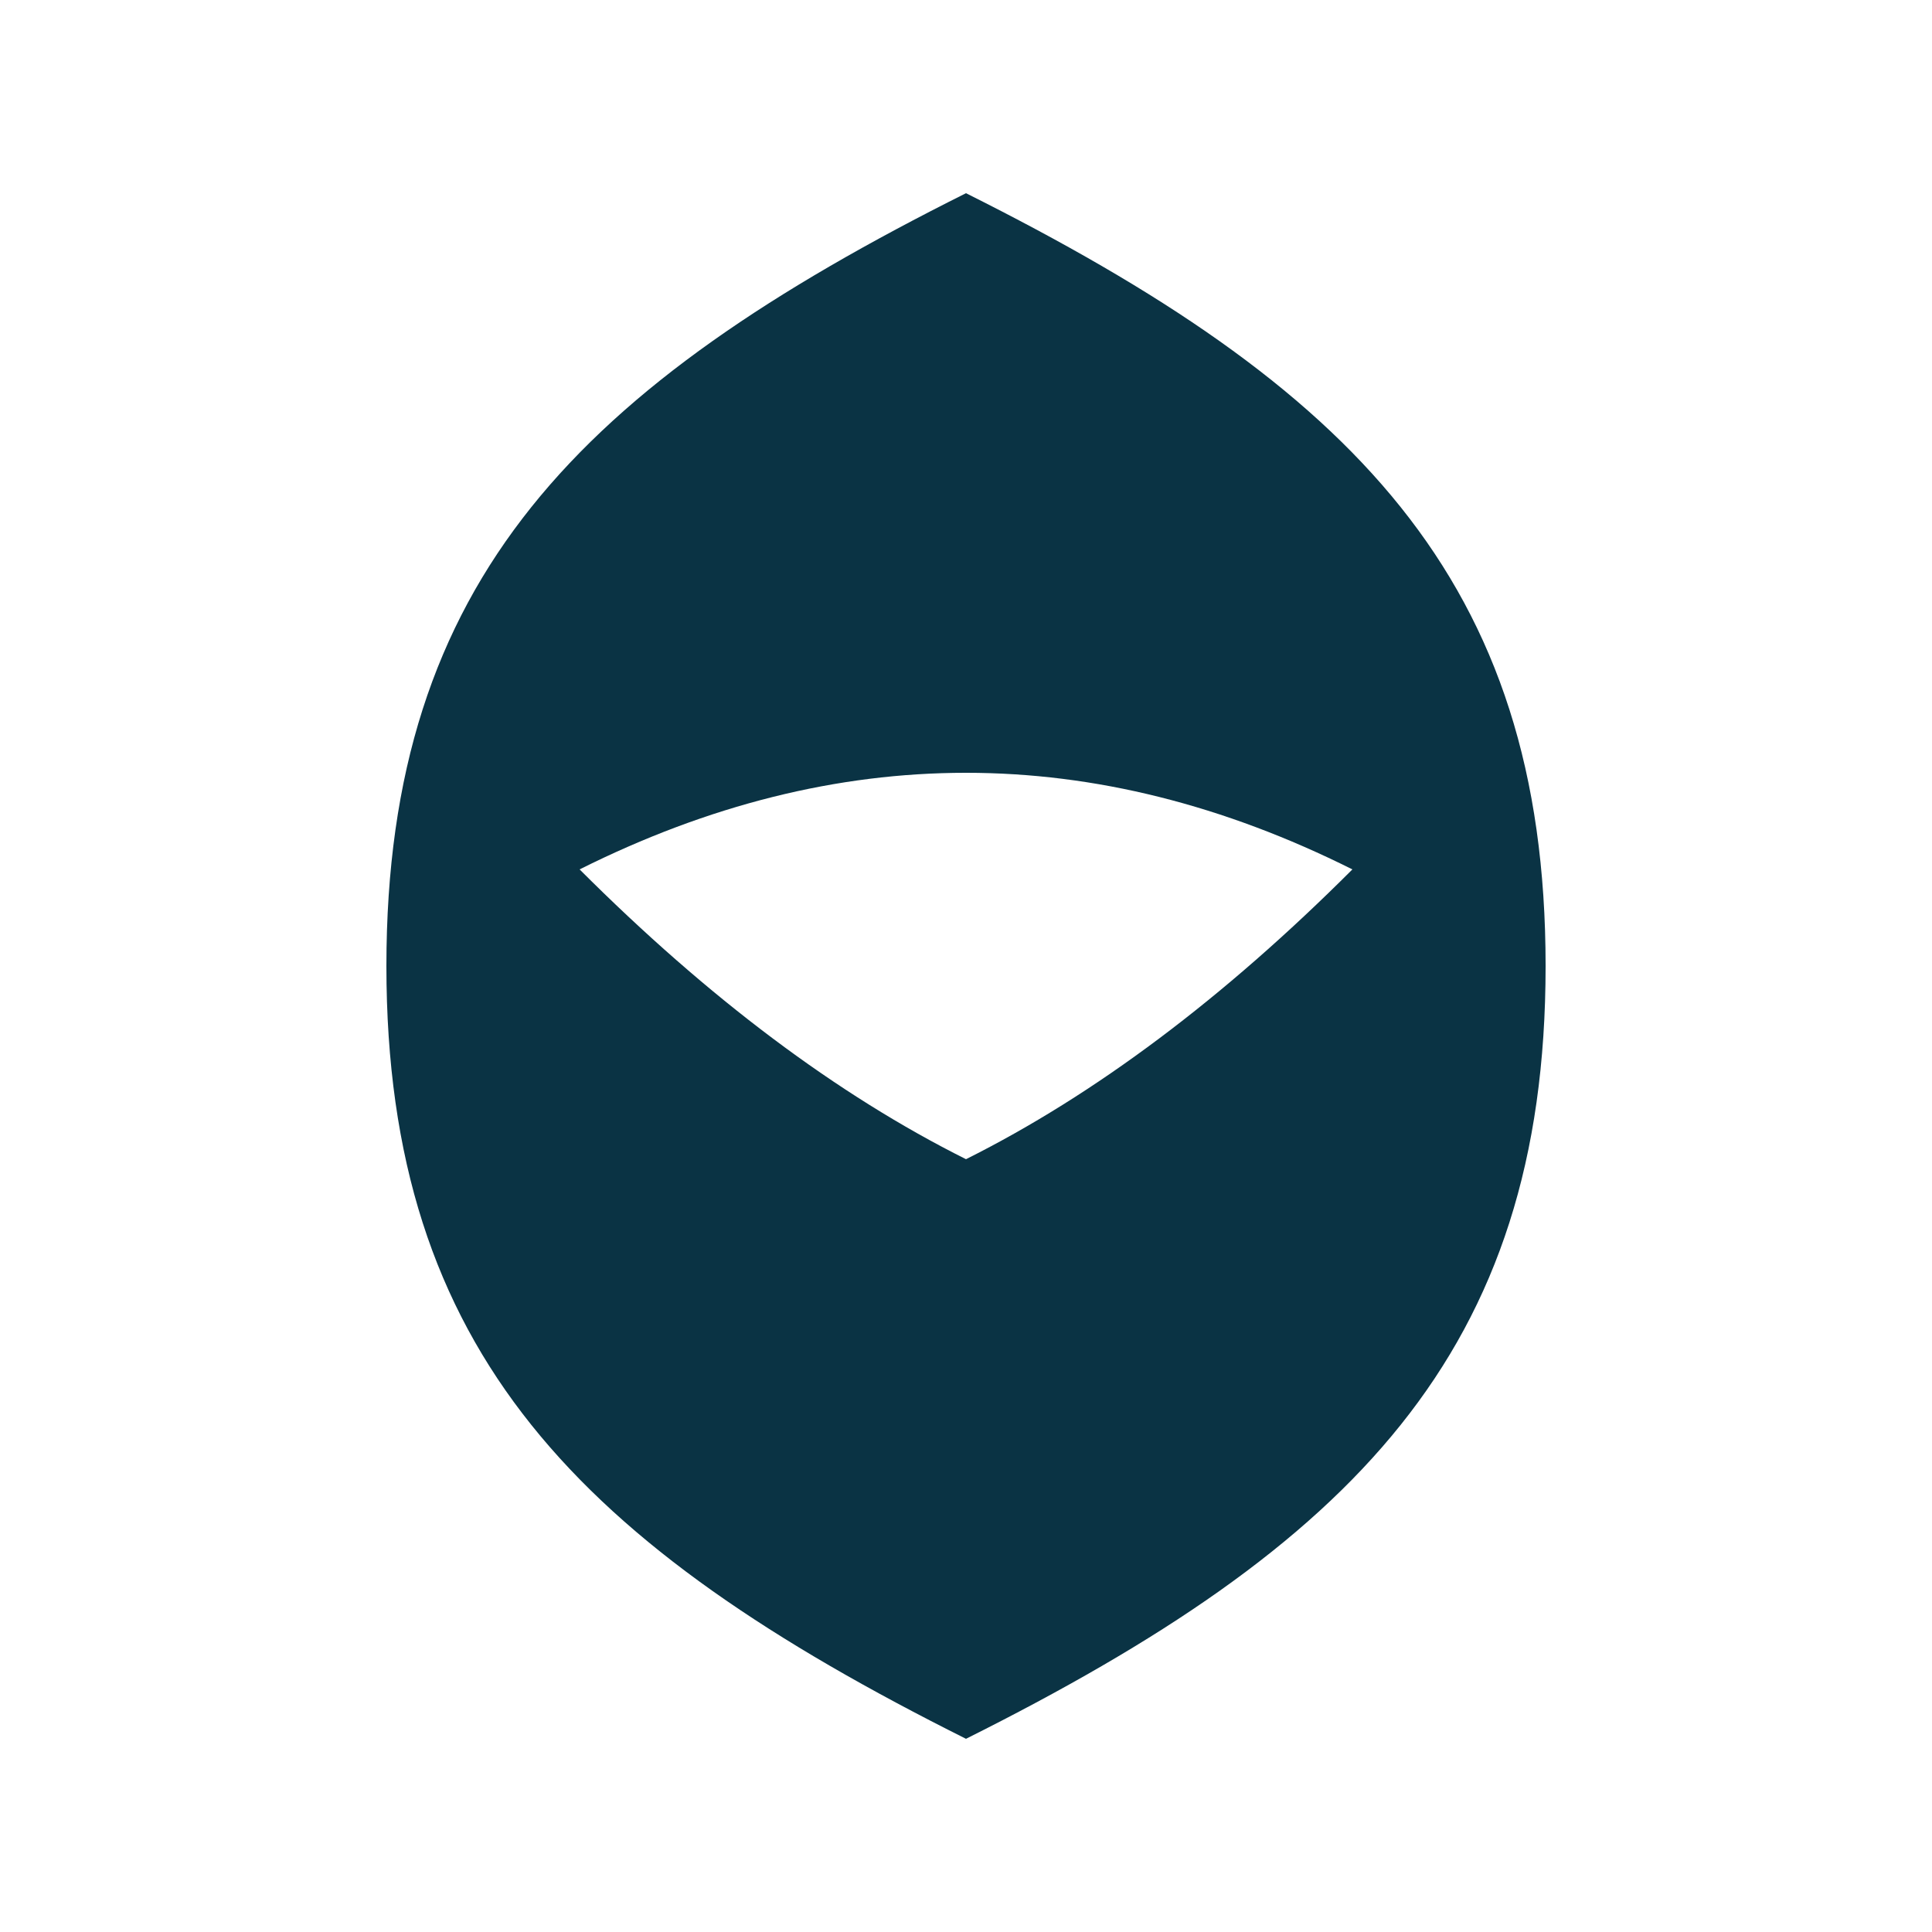
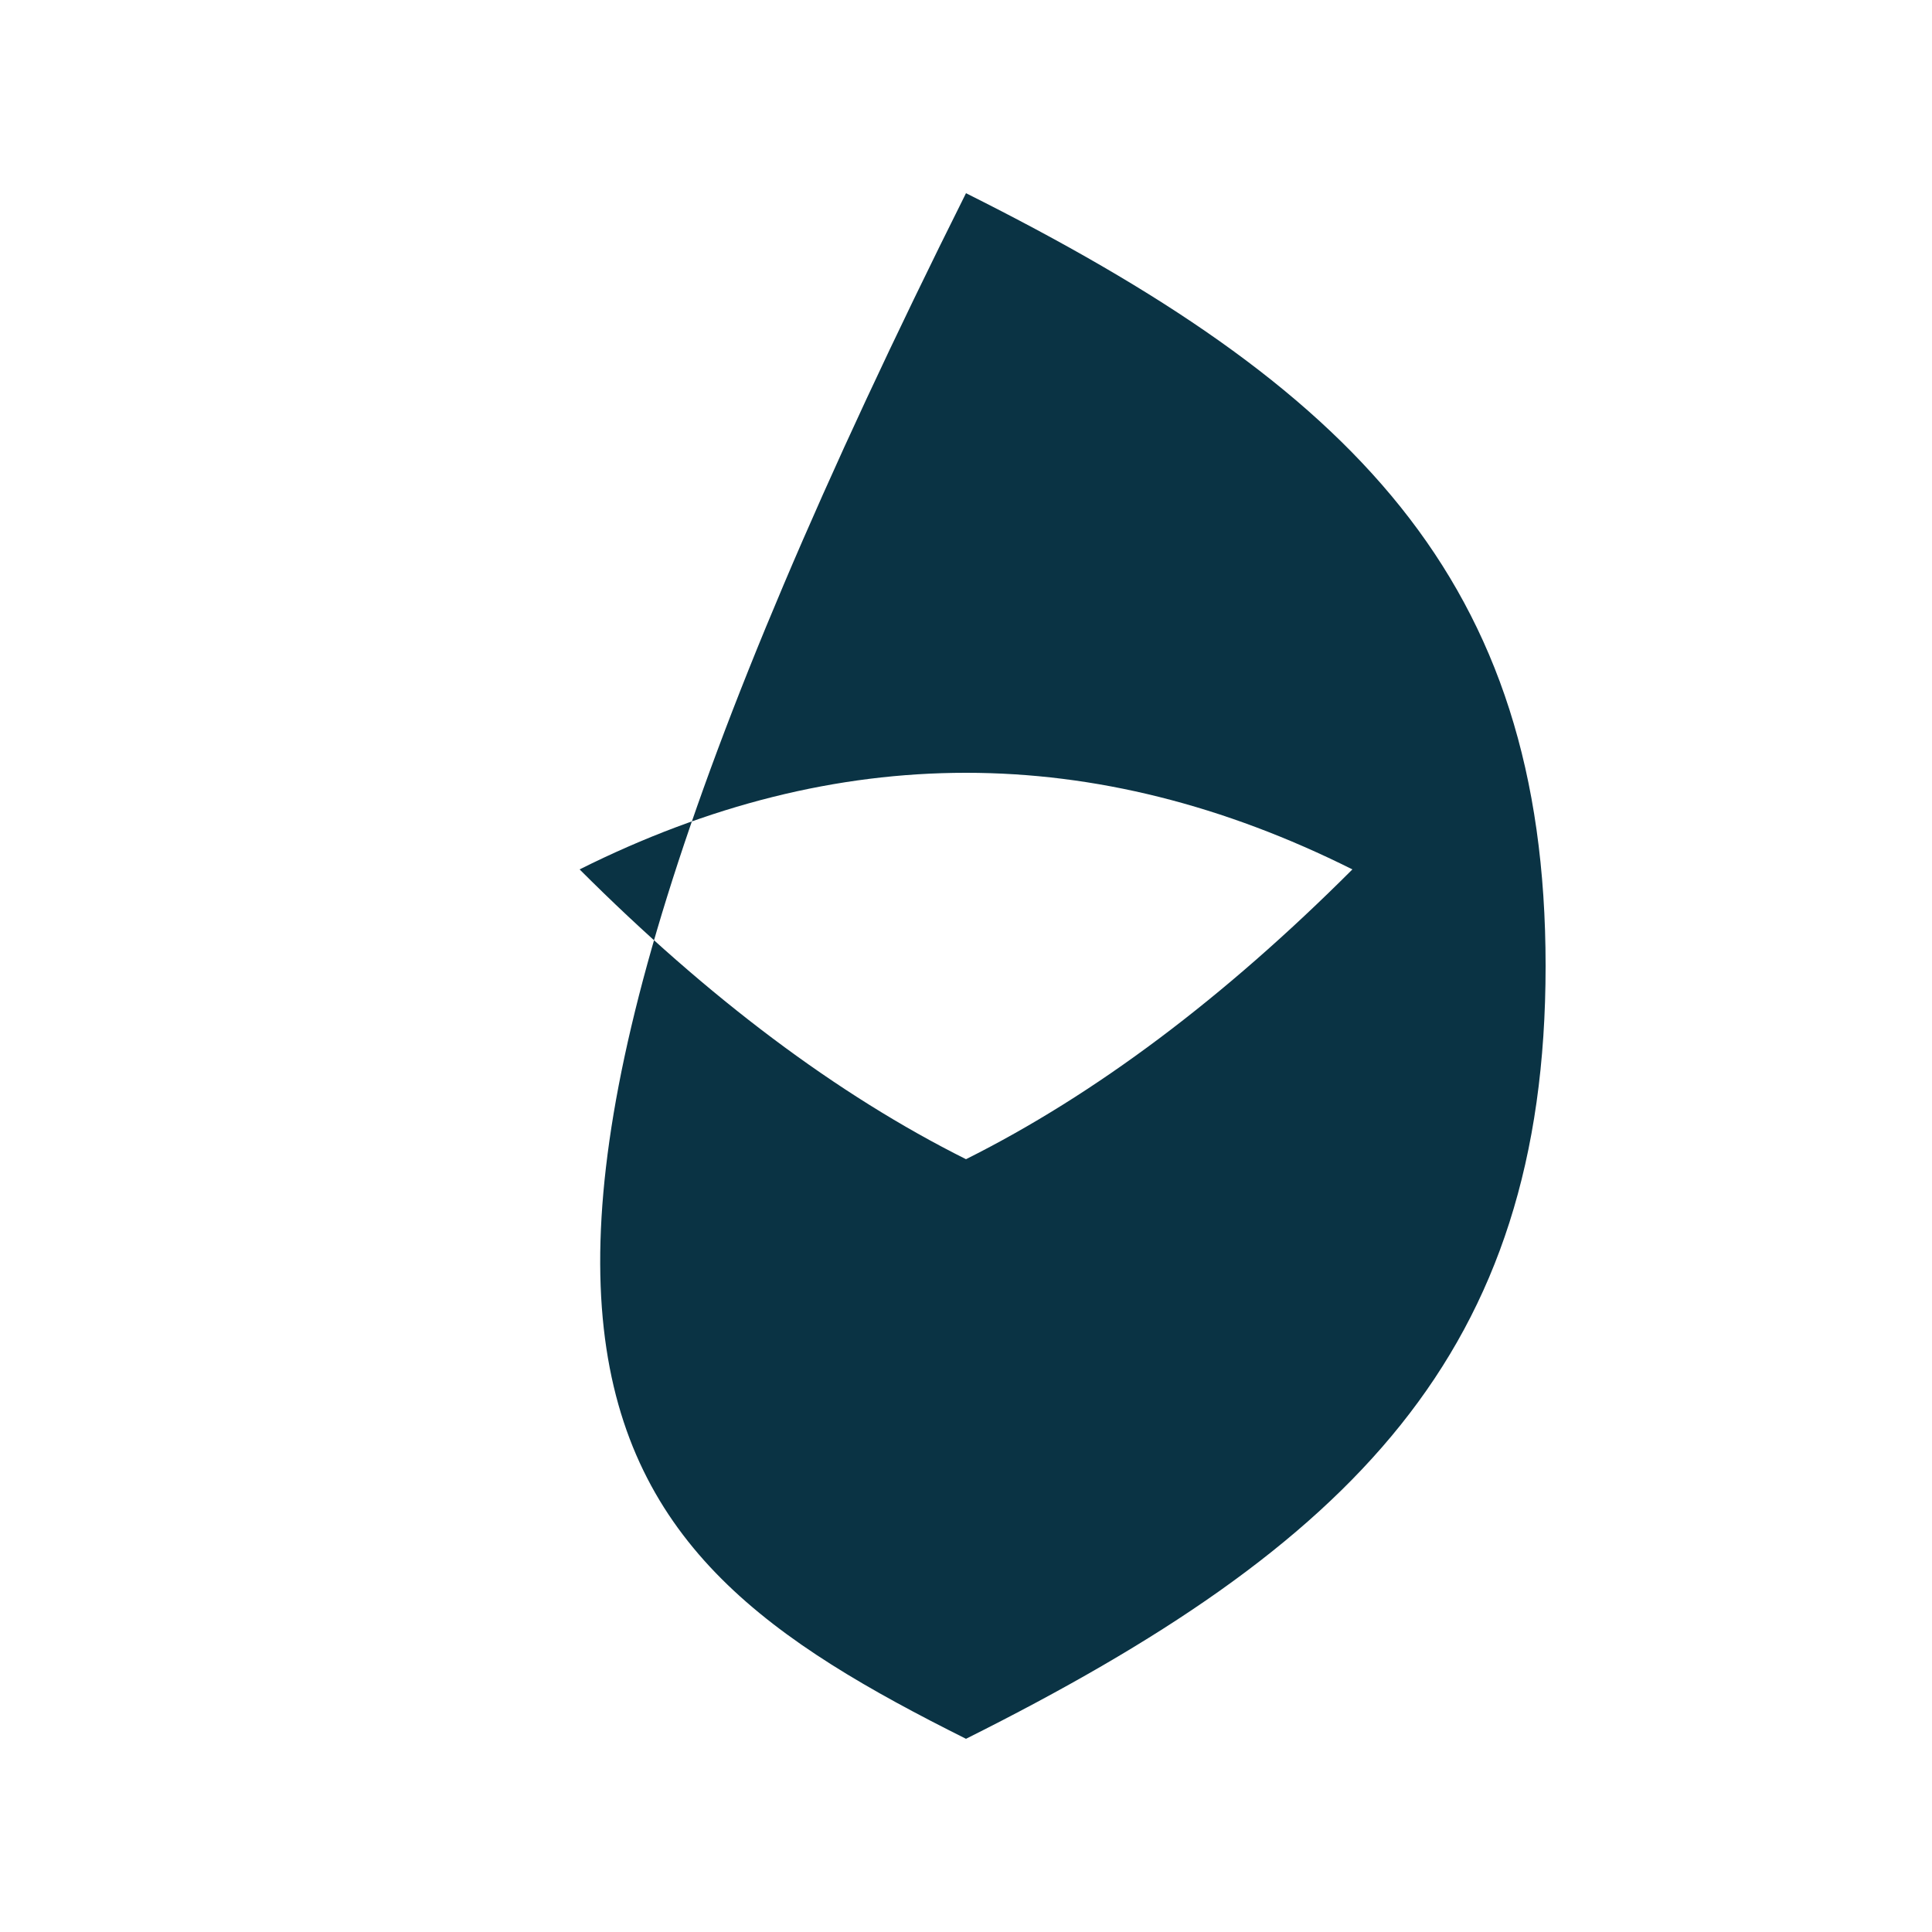
<svg xmlns="http://www.w3.org/2000/svg" viewBox="0 0 100 100">
-   <path fill="#0A3344" d="M50 10 C30 20, 20 30, 20 50 C20 70, 30 80, 50 90 C70 80, 80 70, 80 50 C80 30, 70 20, 50 10 M30 45 Q50 35, 70 45 Q60 55, 50 60 Q40 55, 30 45" />
+   <path fill="#0A3344" d="M50 10 C20 70, 30 80, 50 90 C70 80, 80 70, 80 50 C80 30, 70 20, 50 10 M30 45 Q50 35, 70 45 Q60 55, 50 60 Q40 55, 30 45" />
</svg>